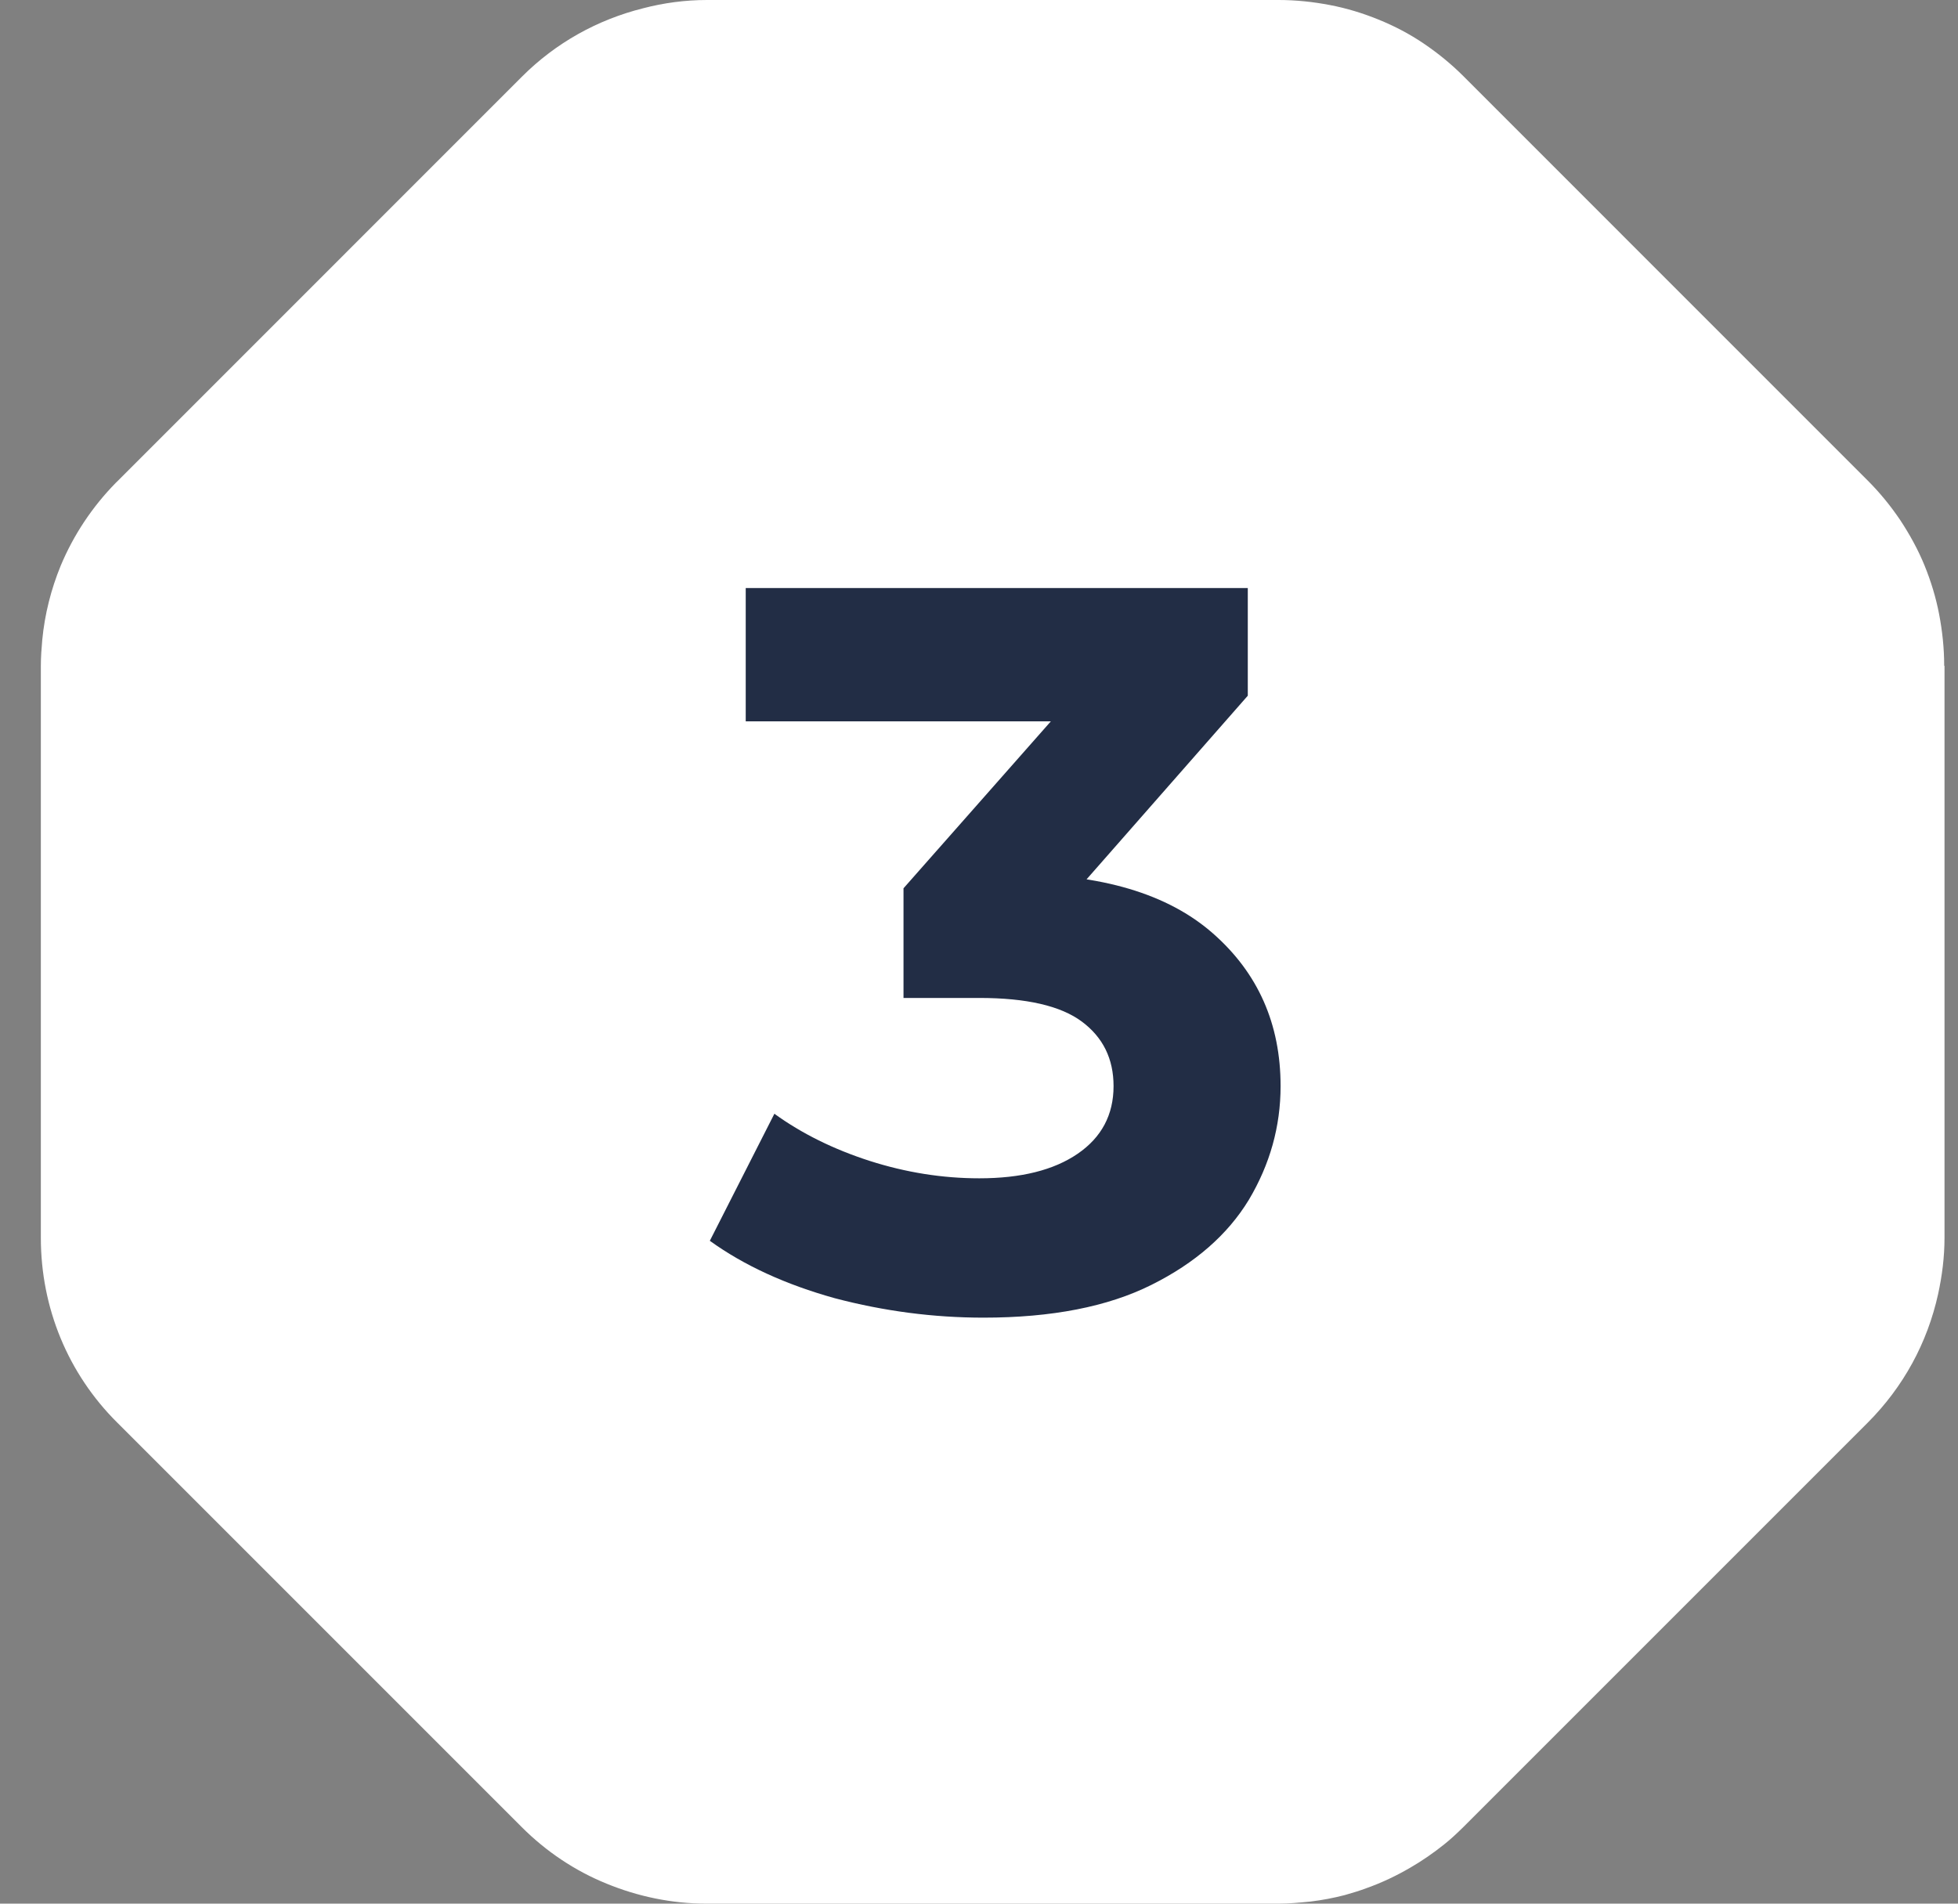
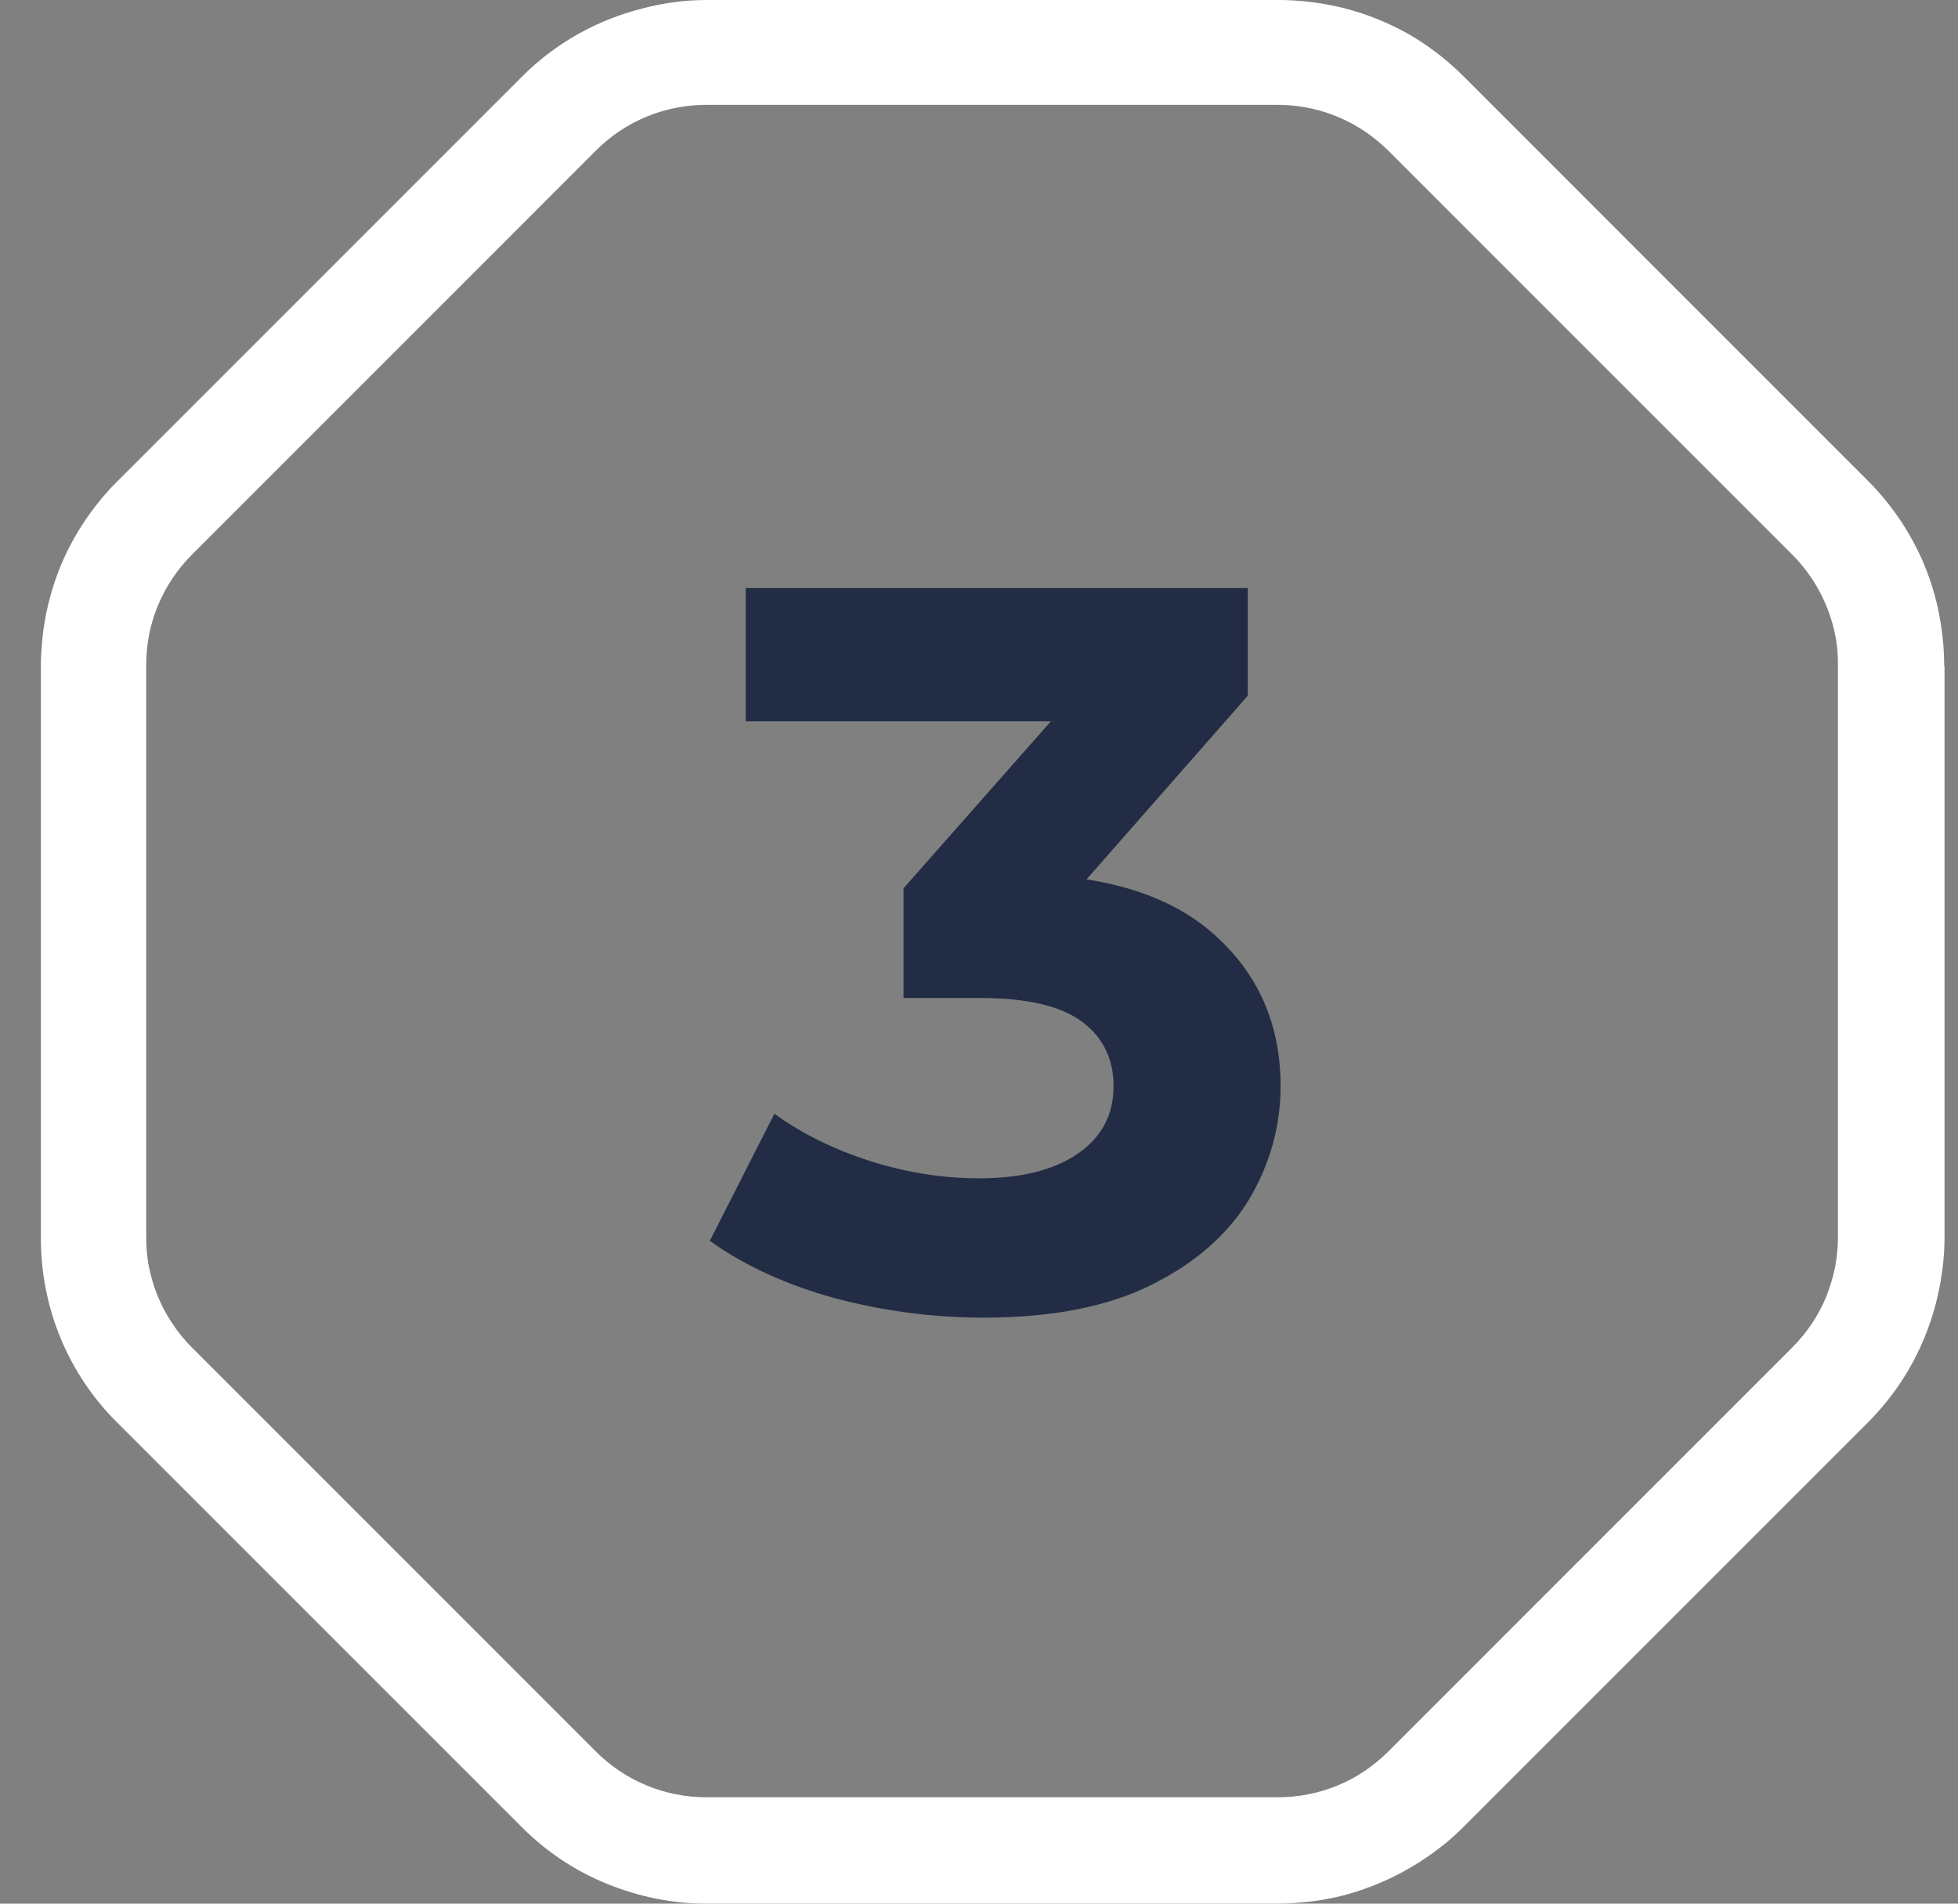
<svg xmlns="http://www.w3.org/2000/svg" width="36" height="35" viewBox="0 0 36 35" fill="none">
  <rect x="0" y="0" width="36" height="35" fill="#808080" stroke="none" />
  <path d="M33.793 22.741C33.793 22.932 33.773 23.12 33.739 23.305C33.7 23.488 33.647 23.665 33.577 23.841C33.434 24.189 33.223 24.504 32.954 24.773L25.523 32.205C25.391 32.337 25.239 32.46 25.082 32.567C24.925 32.671 24.762 32.758 24.591 32.828C24.243 32.971 23.875 33.044 23.496 33.044H12.984C12.224 33.044 11.497 32.744 10.958 32.205L3.527 24.773C3.395 24.641 3.272 24.492 3.168 24.332C2.957 24.018 2.814 23.67 2.741 23.302C2.702 23.12 2.688 22.929 2.688 22.738V12.234C2.688 12.043 2.707 11.855 2.741 11.669C2.814 11.302 2.957 10.954 3.168 10.639C3.272 10.482 3.389 10.339 3.527 10.199L10.958 2.767C11.494 2.228 12.224 1.928 12.984 1.928H23.496C24.066 1.928 24.616 2.099 25.082 2.408C25.239 2.512 25.382 2.63 25.523 2.767L32.954 10.199C33.352 10.597 33.627 11.111 33.739 11.661C33.779 11.844 33.793 12.034 33.793 12.225V22.738V22.741ZM35.746 12.236C35.746 11.916 35.712 11.602 35.653 11.293C35.594 10.985 35.502 10.684 35.384 10.395C35.266 10.106 35.114 9.831 34.943 9.57C34.767 9.309 34.57 9.065 34.34 8.835L30.624 5.119L26.909 1.403C26.679 1.173 26.437 0.977 26.176 0.8C25.915 0.623 25.64 0.48 25.351 0.362C25.062 0.244 24.762 0.152 24.453 0.093C24.145 0.034 23.83 0 23.51 0H12.998C12.6 0 12.204 0.053 11.825 0.152C10.986 0.362 10.22 0.786 9.597 1.409L2.166 8.841C2.166 8.841 2.146 8.86 2.132 8.874C1.694 9.32 1.352 9.837 1.116 10.401C0.939 10.833 0.822 11.293 0.777 11.765C0.763 11.922 0.751 12.079 0.751 12.245V22.758C0.751 24.043 1.248 25.256 2.16 26.16L9.591 33.591C10.043 34.043 10.573 34.397 11.152 34.632C11.727 34.868 12.35 35 12.992 35H23.505C23.707 35 23.903 34.98 24.1 34.961C24.31 34.935 24.518 34.896 24.723 34.843C24.86 34.803 24.998 34.764 25.135 34.711C25.41 34.613 25.671 34.489 25.93 34.338C26.145 34.214 26.356 34.068 26.552 33.911C26.676 33.813 26.794 33.701 26.906 33.591L34.337 26.16C34.999 25.497 35.437 24.686 35.634 23.794C35.707 23.46 35.752 23.112 35.752 22.758V12.245L35.746 12.239V12.236Z" fill="white" />
-   <path d="M35.353 17.5C35.353 26.344 27.022 34.383 18.178 34.383C9.334 34.383 1.222 26.036 1.222 17.192C1.222 8.348 9.7 0.236 18.884 0.707C27.729 0.707 35.353 8.656 35.353 17.5Z" fill="white" />
  <path d="M18.081 24.226C17.165 24.226 16.254 24.107 15.35 23.869C14.445 23.617 13.679 23.266 13.051 22.813L14.238 20.477C14.741 20.841 15.325 21.13 15.99 21.344C16.656 21.557 17.328 21.664 18.006 21.664C18.772 21.664 19.375 21.514 19.815 21.212C20.254 20.911 20.474 20.496 20.474 19.969C20.474 19.466 20.279 19.071 19.89 18.782C19.501 18.493 18.873 18.348 18.006 18.348H16.612V16.332L20.286 12.169L20.625 13.262H13.711V10.812H22.942V12.791L19.287 16.954L17.742 16.069H18.628C20.248 16.069 21.473 16.433 22.302 17.162C23.131 17.89 23.545 18.826 23.545 19.969C23.545 20.71 23.35 21.407 22.961 22.06C22.572 22.7 21.975 23.222 21.171 23.623C20.367 24.025 19.337 24.226 18.081 24.226Z" fill="#222D45" />
</svg>